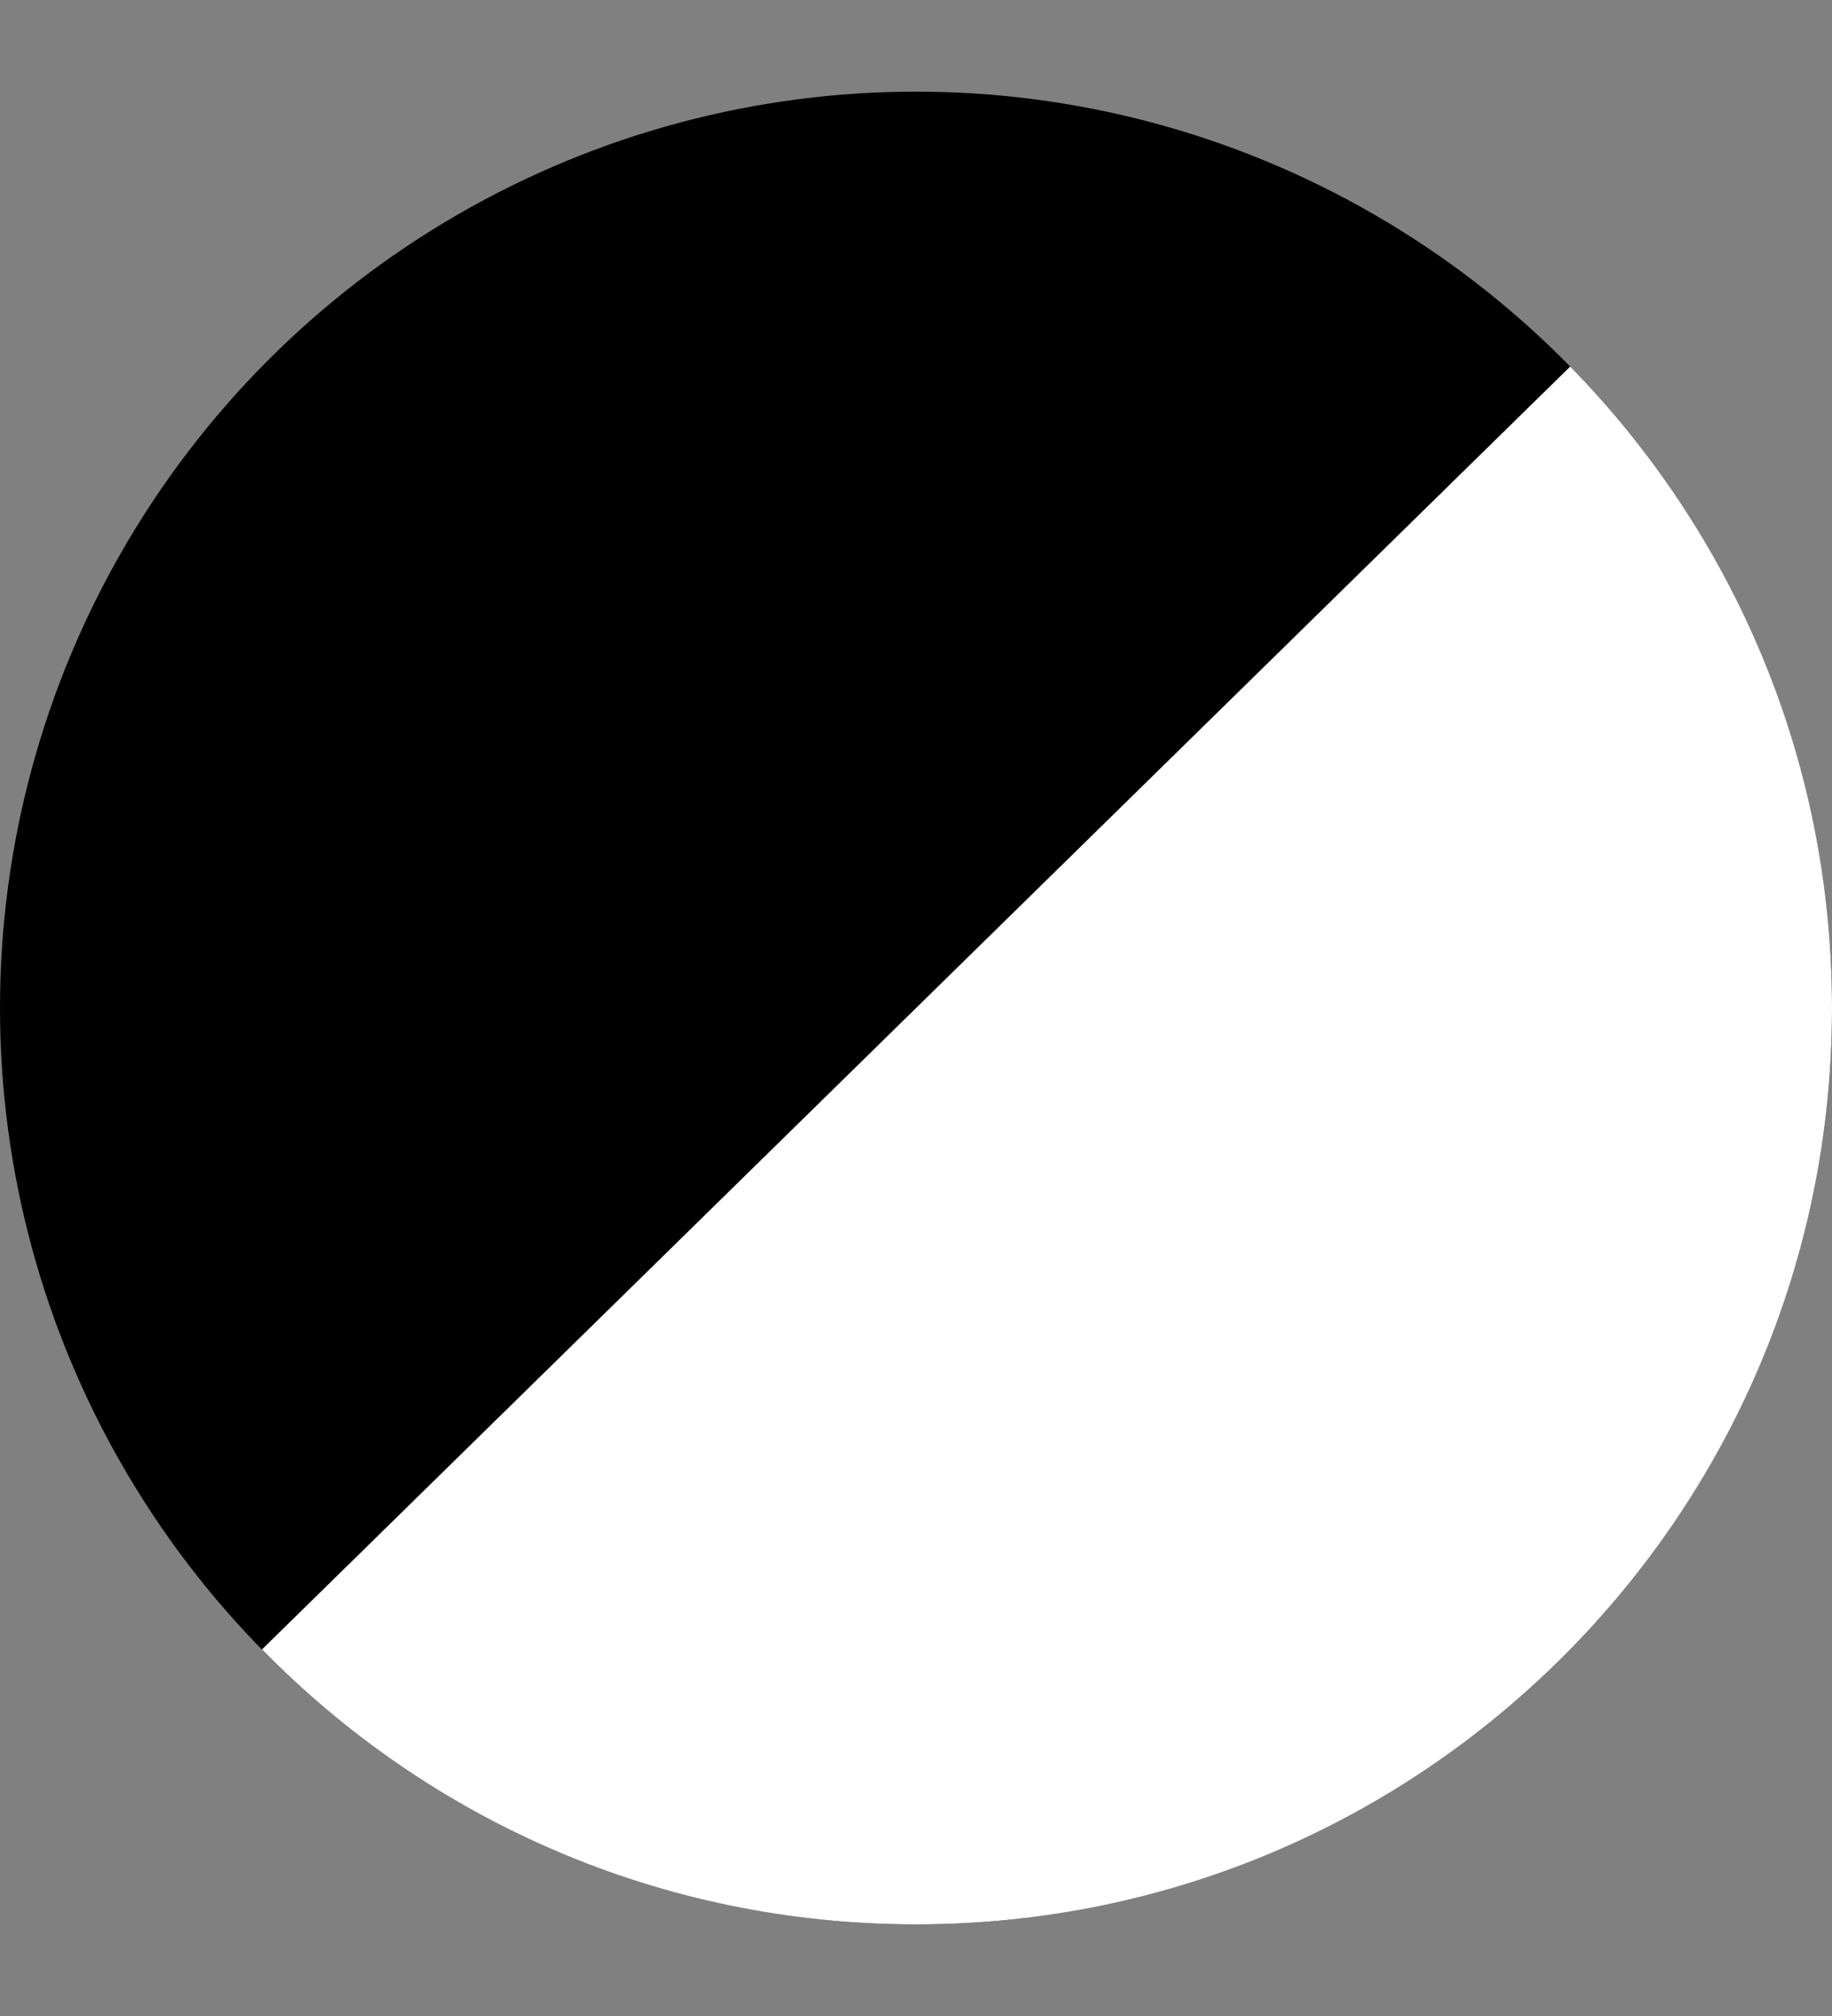
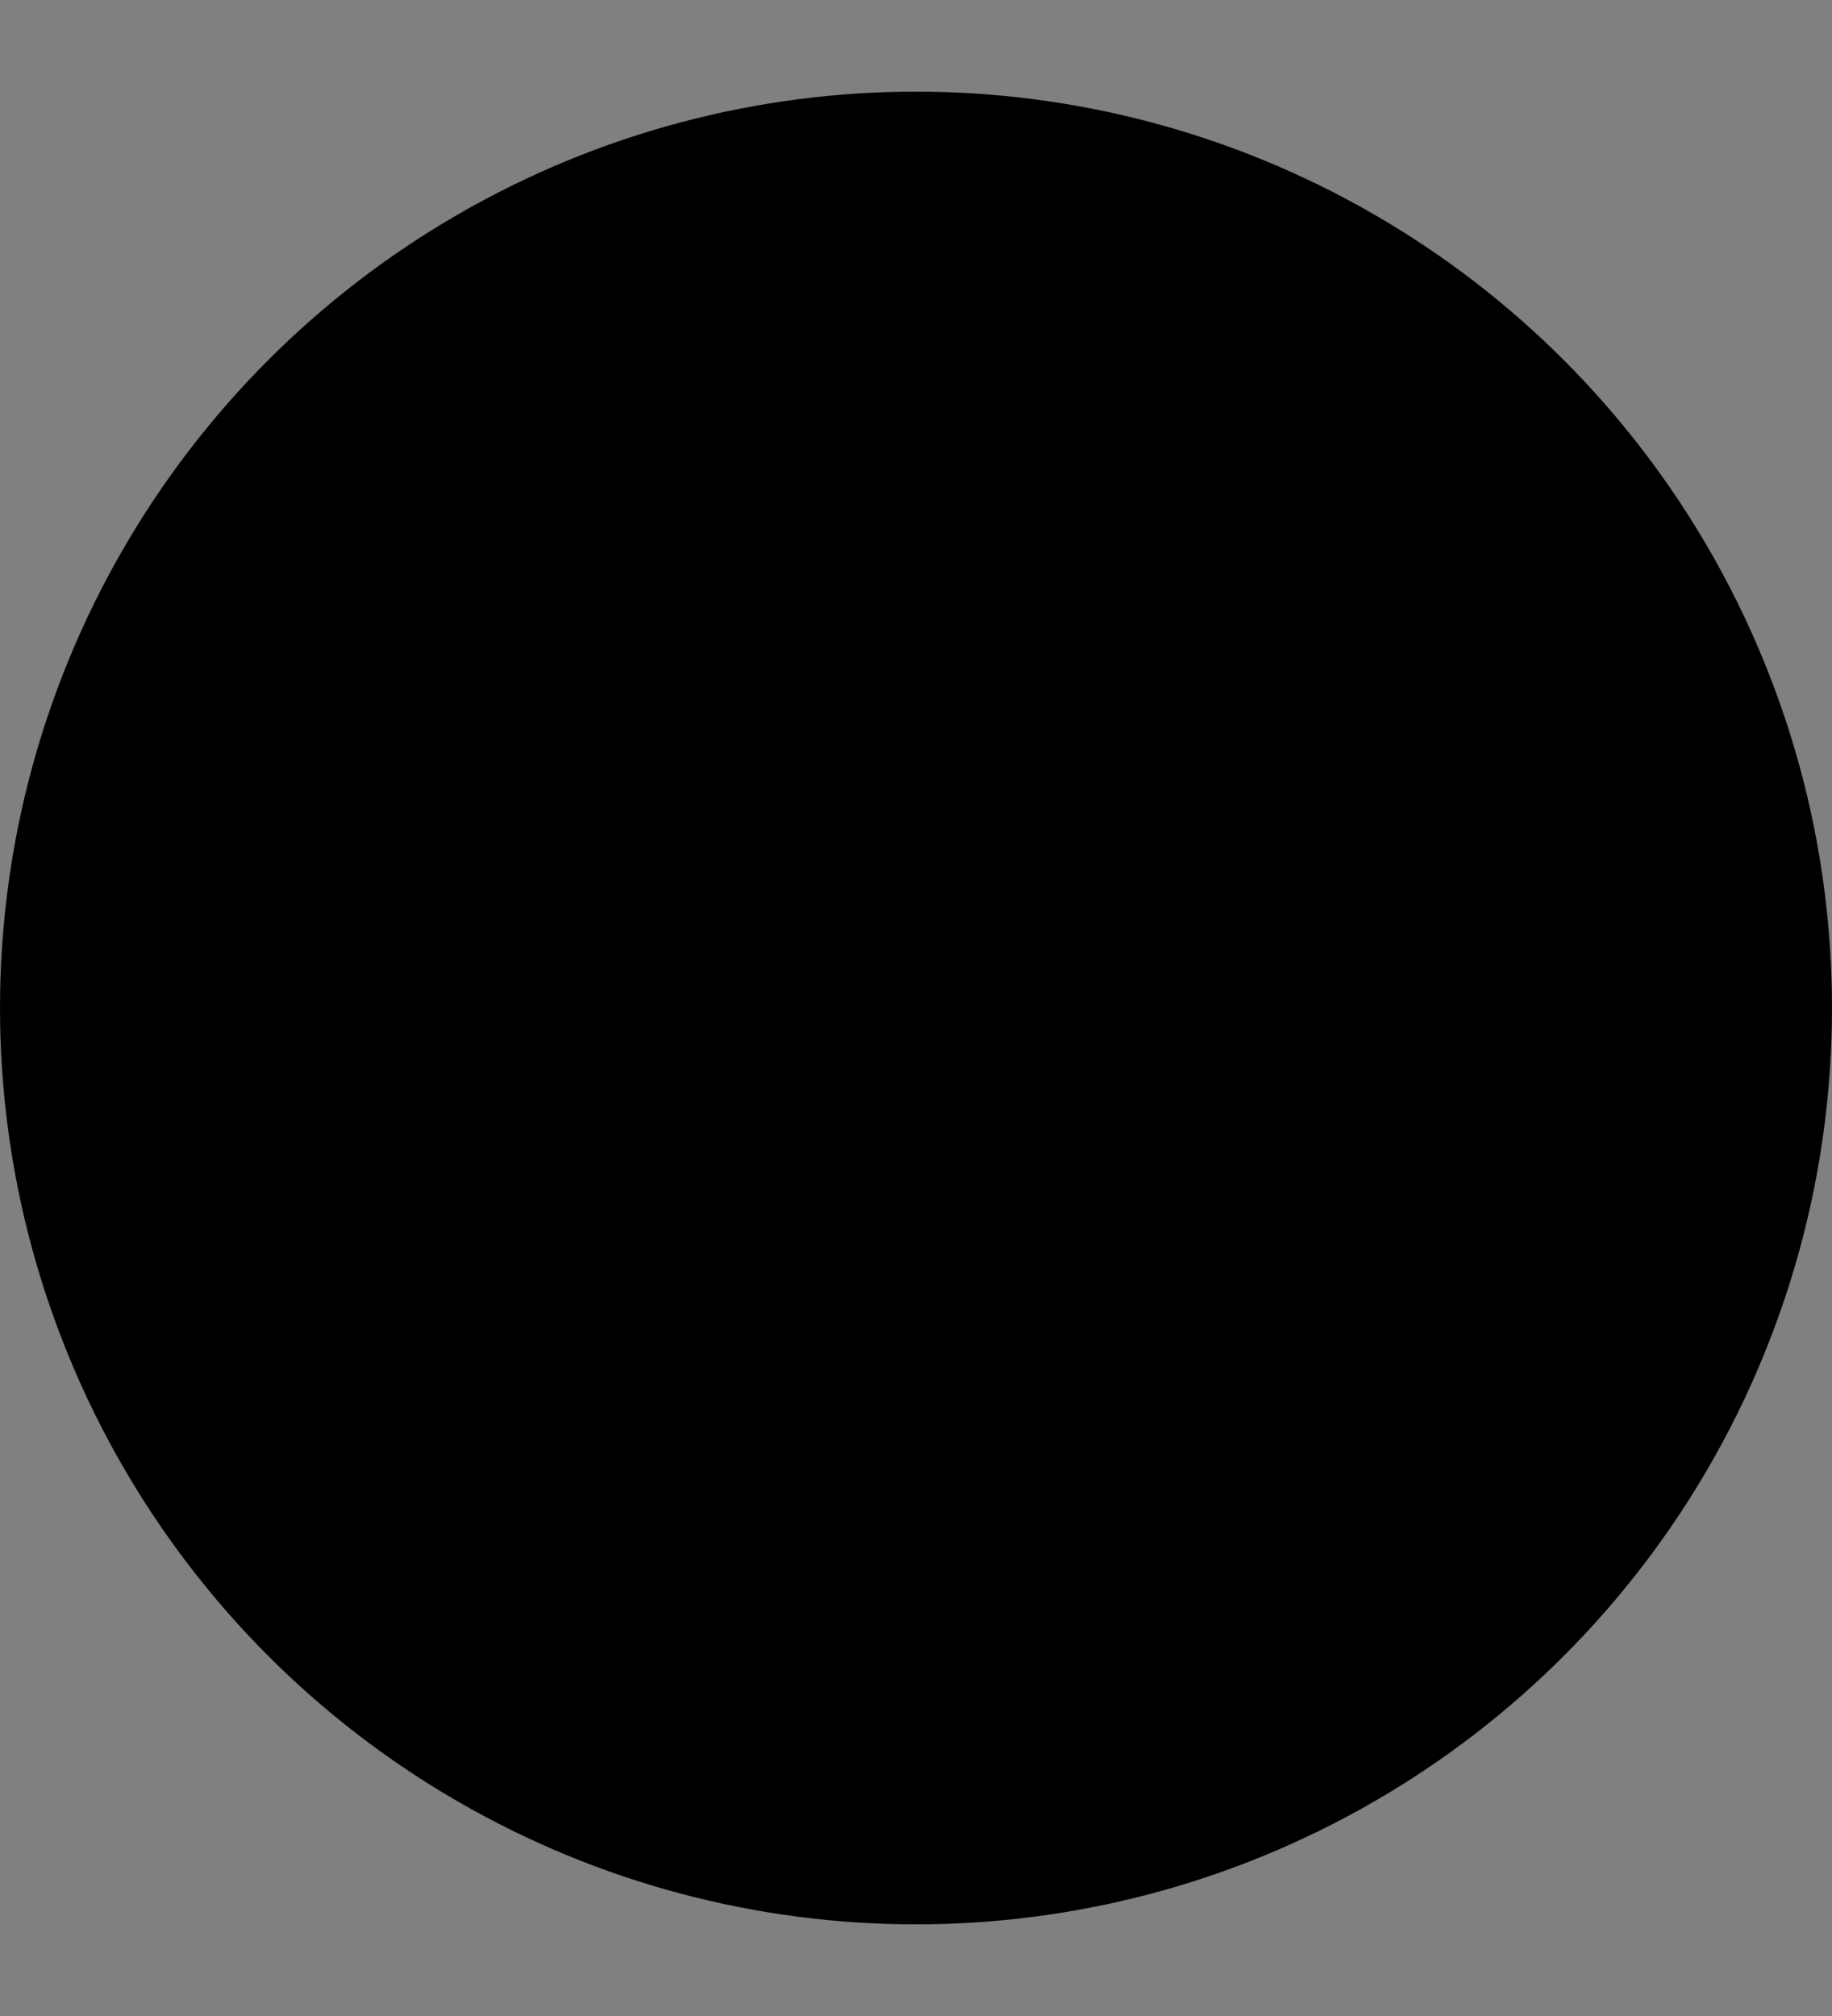
<svg xmlns="http://www.w3.org/2000/svg" width="10" height="11" viewBox="0 0 10 11" fill="none">
  <rect x="0" y="0" width="10" height="11" fill="#808080" stroke="none" />
  <circle cx="5" cy="5.5" r="5" fill="black" />
-   <path d="M5 10.5C7.762 10.5 10 8.261 10 5.5C10 4.137 9.455 2.902 8.571 2L1.43 9C2.337 9.926 3.602 10.5 5 10.5Z" fill="white" />
</svg>